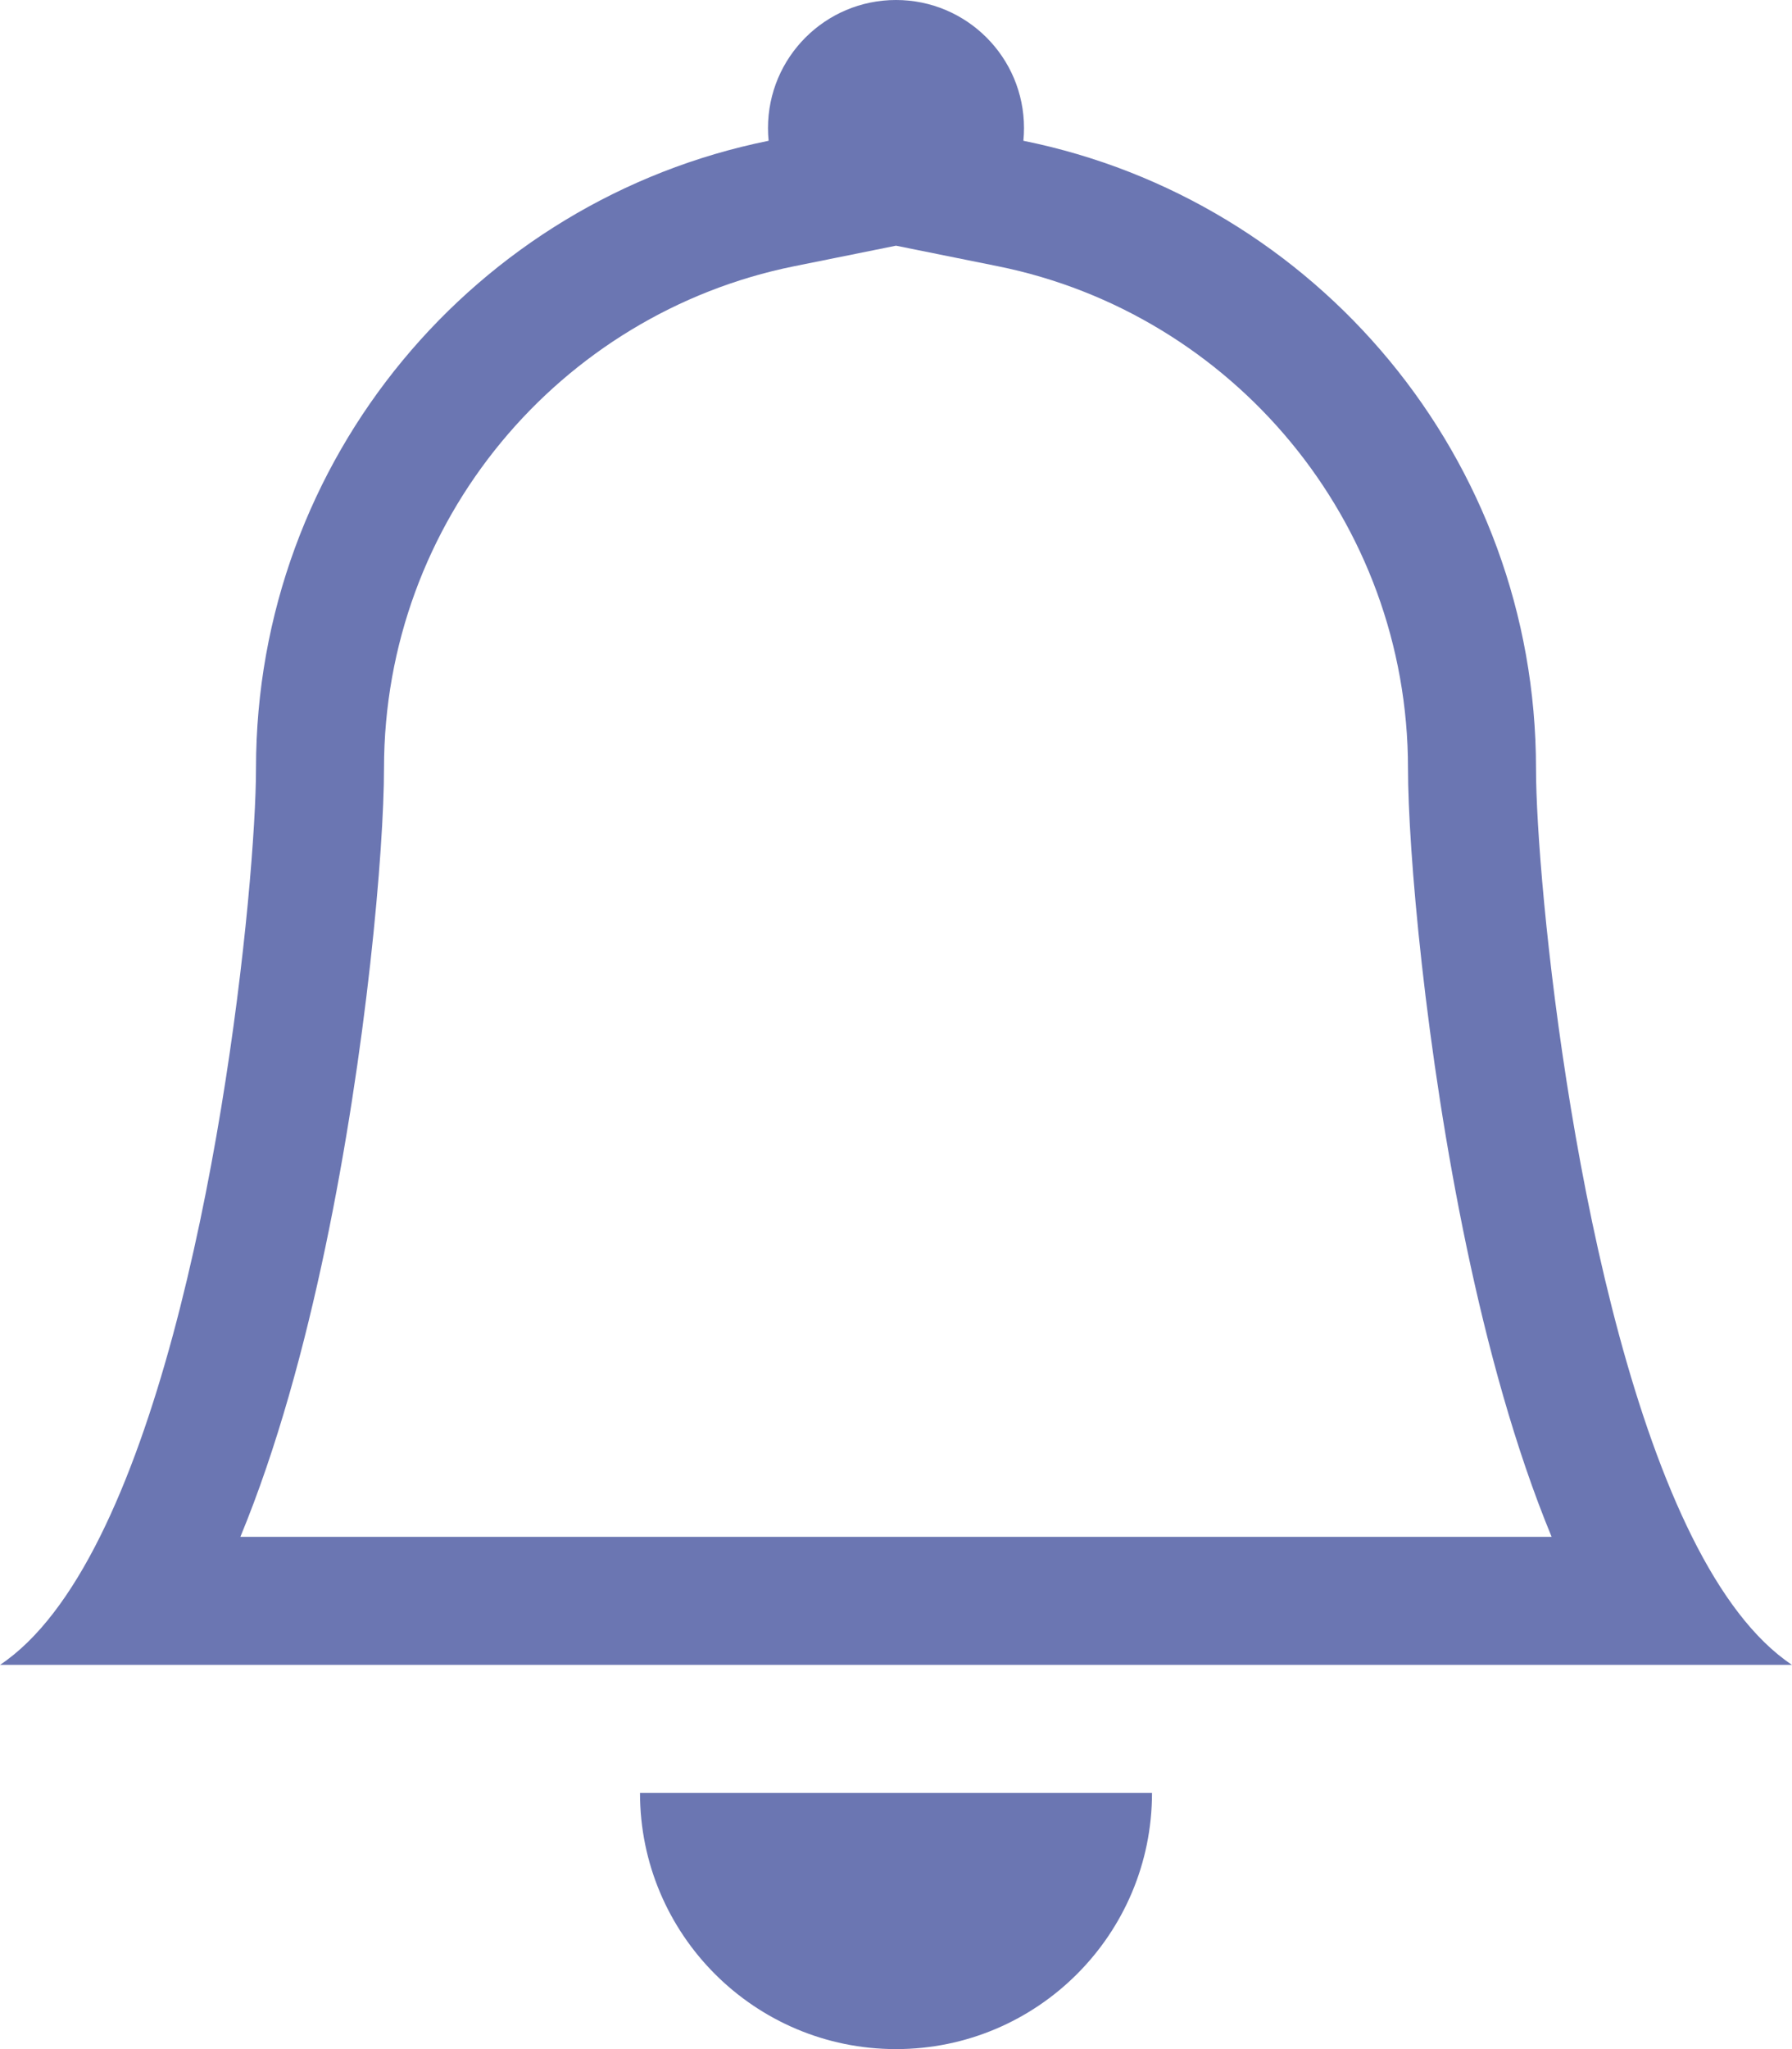
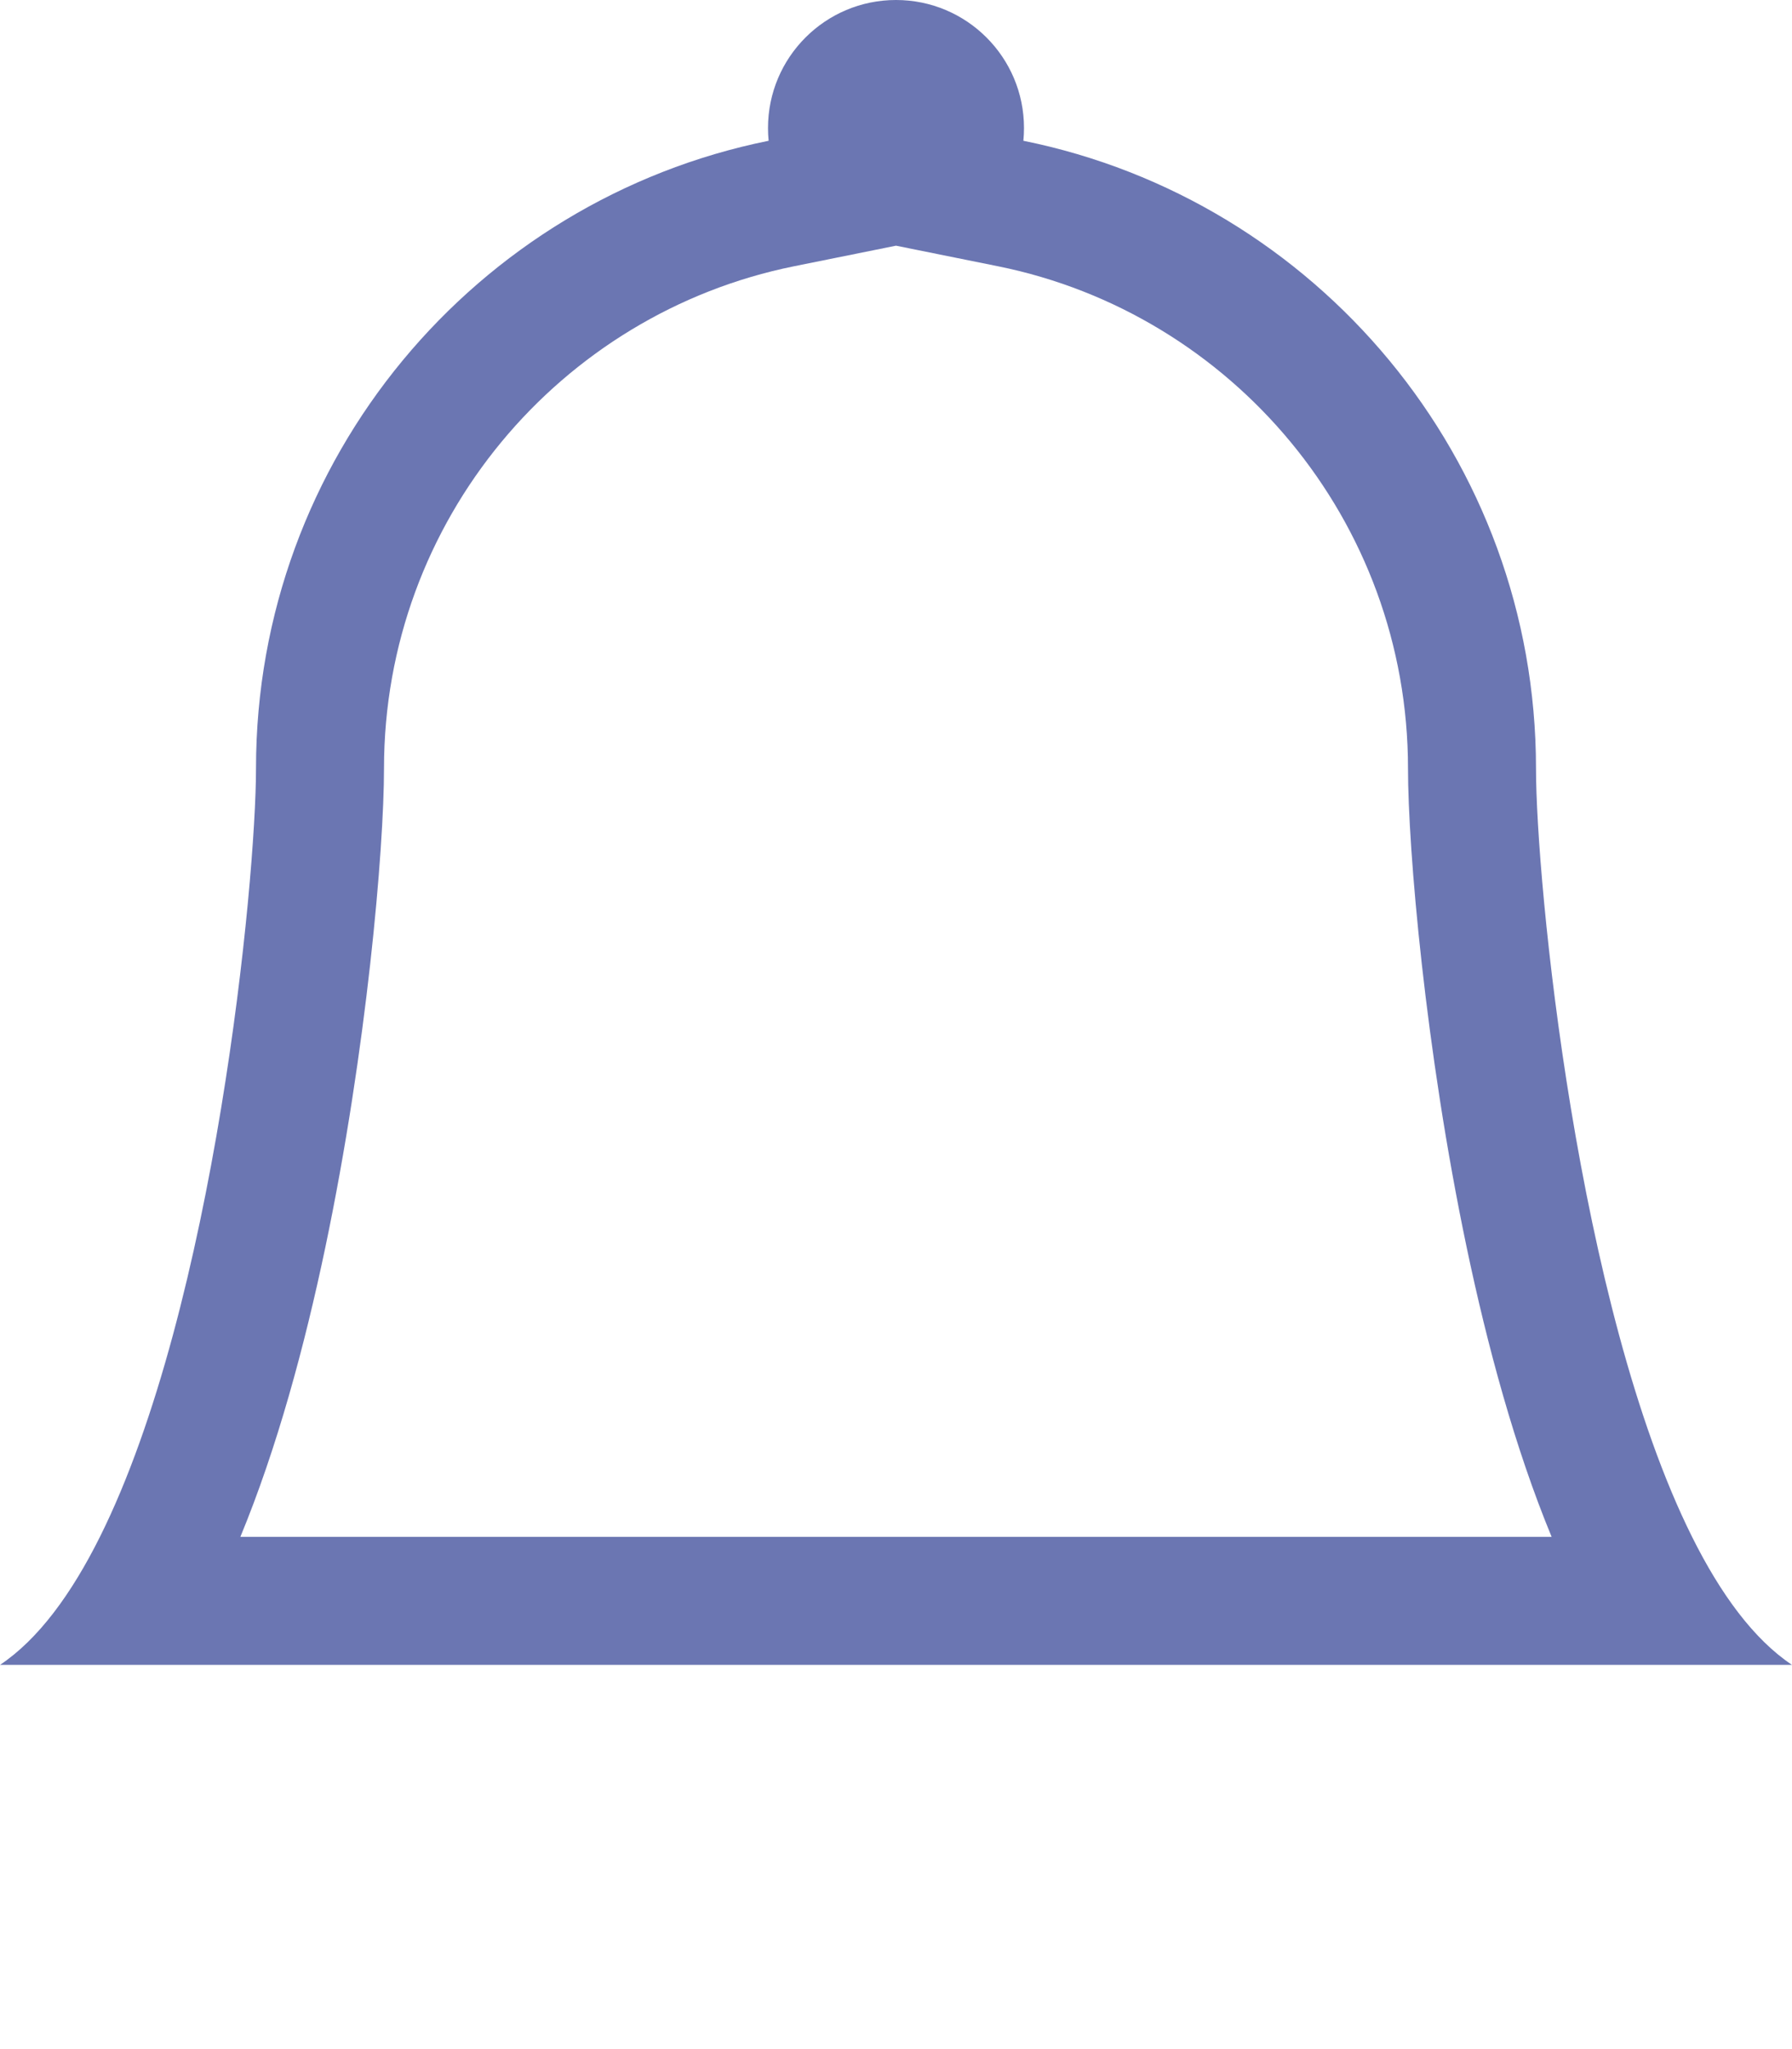
<svg xmlns="http://www.w3.org/2000/svg" fill="none" height="100%" overflow="visible" preserveAspectRatio="none" style="display: block;" viewBox="0 0 35 40" width="100%">
  <g id="Vector">
-     <path d="M17.5 40C20.261 40 22.5 37.761 22.5 35H12.5C12.5 37.761 14.739 40 17.5 40Z" fill="#6B76B2" />
    <path d="M17.5 4.796L15.507 5.198C10.939 6.121 7.5 10.162 7.5 15C7.5 16.57 7.164 20.493 6.353 24.355C5.95 26.273 5.411 28.269 4.695 30H30.305C29.589 28.269 29.05 26.273 28.647 24.355C27.836 20.493 27.5 16.57 27.5 15C27.5 10.162 24.061 6.121 19.493 5.198L17.5 4.796ZM33.048 30C33.606 31.119 34.254 32.002 35 32.5H0C0.746 32.002 1.394 31.119 1.952 30C4.198 25.498 5 17.198 5 15C5 8.948 9.3 3.901 15.012 2.748C15.004 2.666 15 2.584 15 2.5C15 1.119 16.119 0 17.5 0C18.881 0 20 1.119 20 2.5C20 2.584 19.996 2.666 19.988 2.748C25.7 3.901 30 8.948 30 15C30 17.198 30.802 25.498 33.048 30Z" fill="#6B76B2" />
  </g>
</svg>